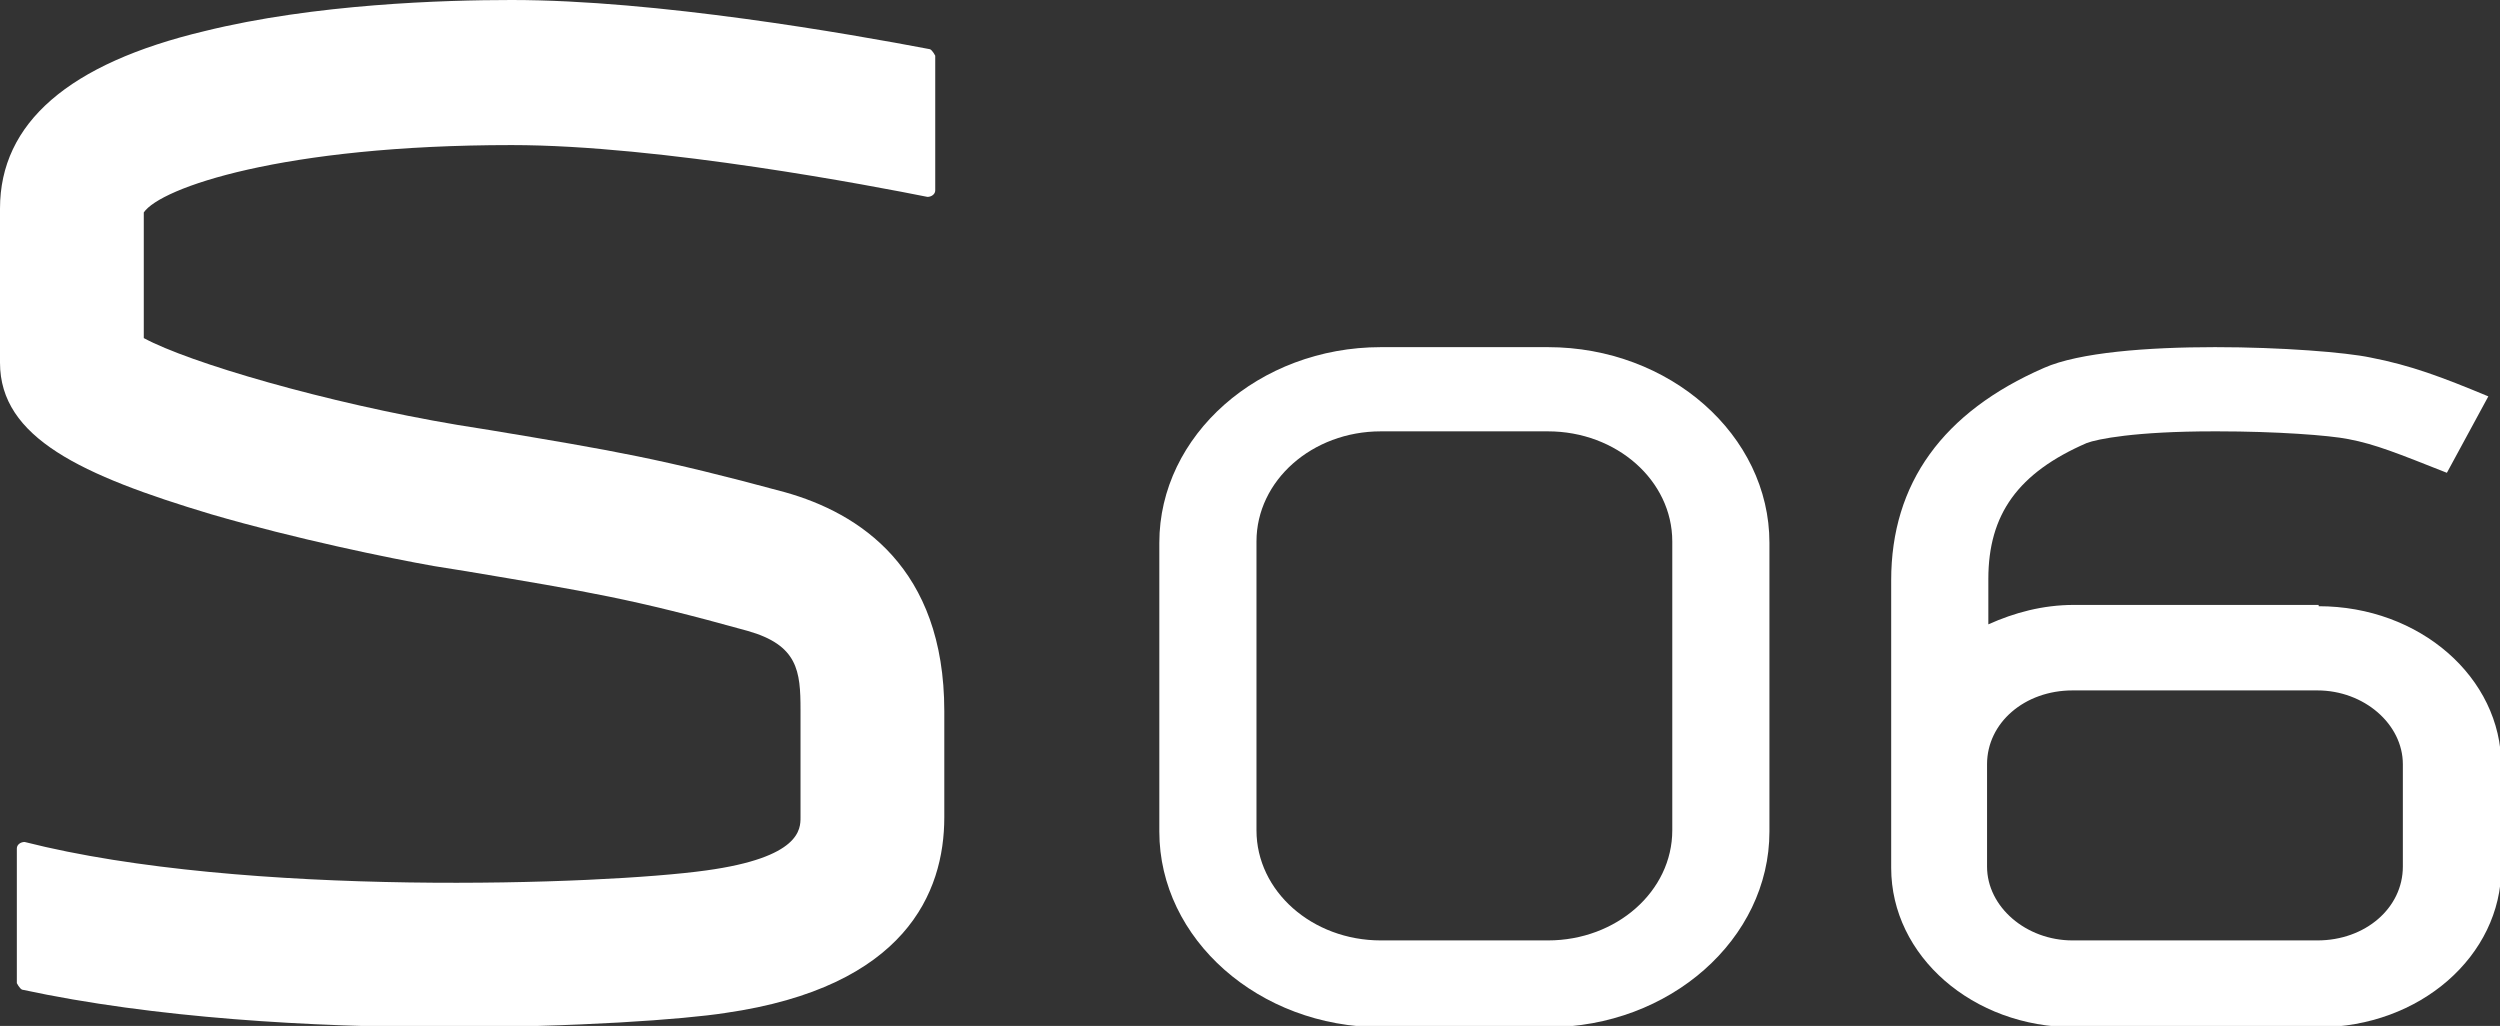
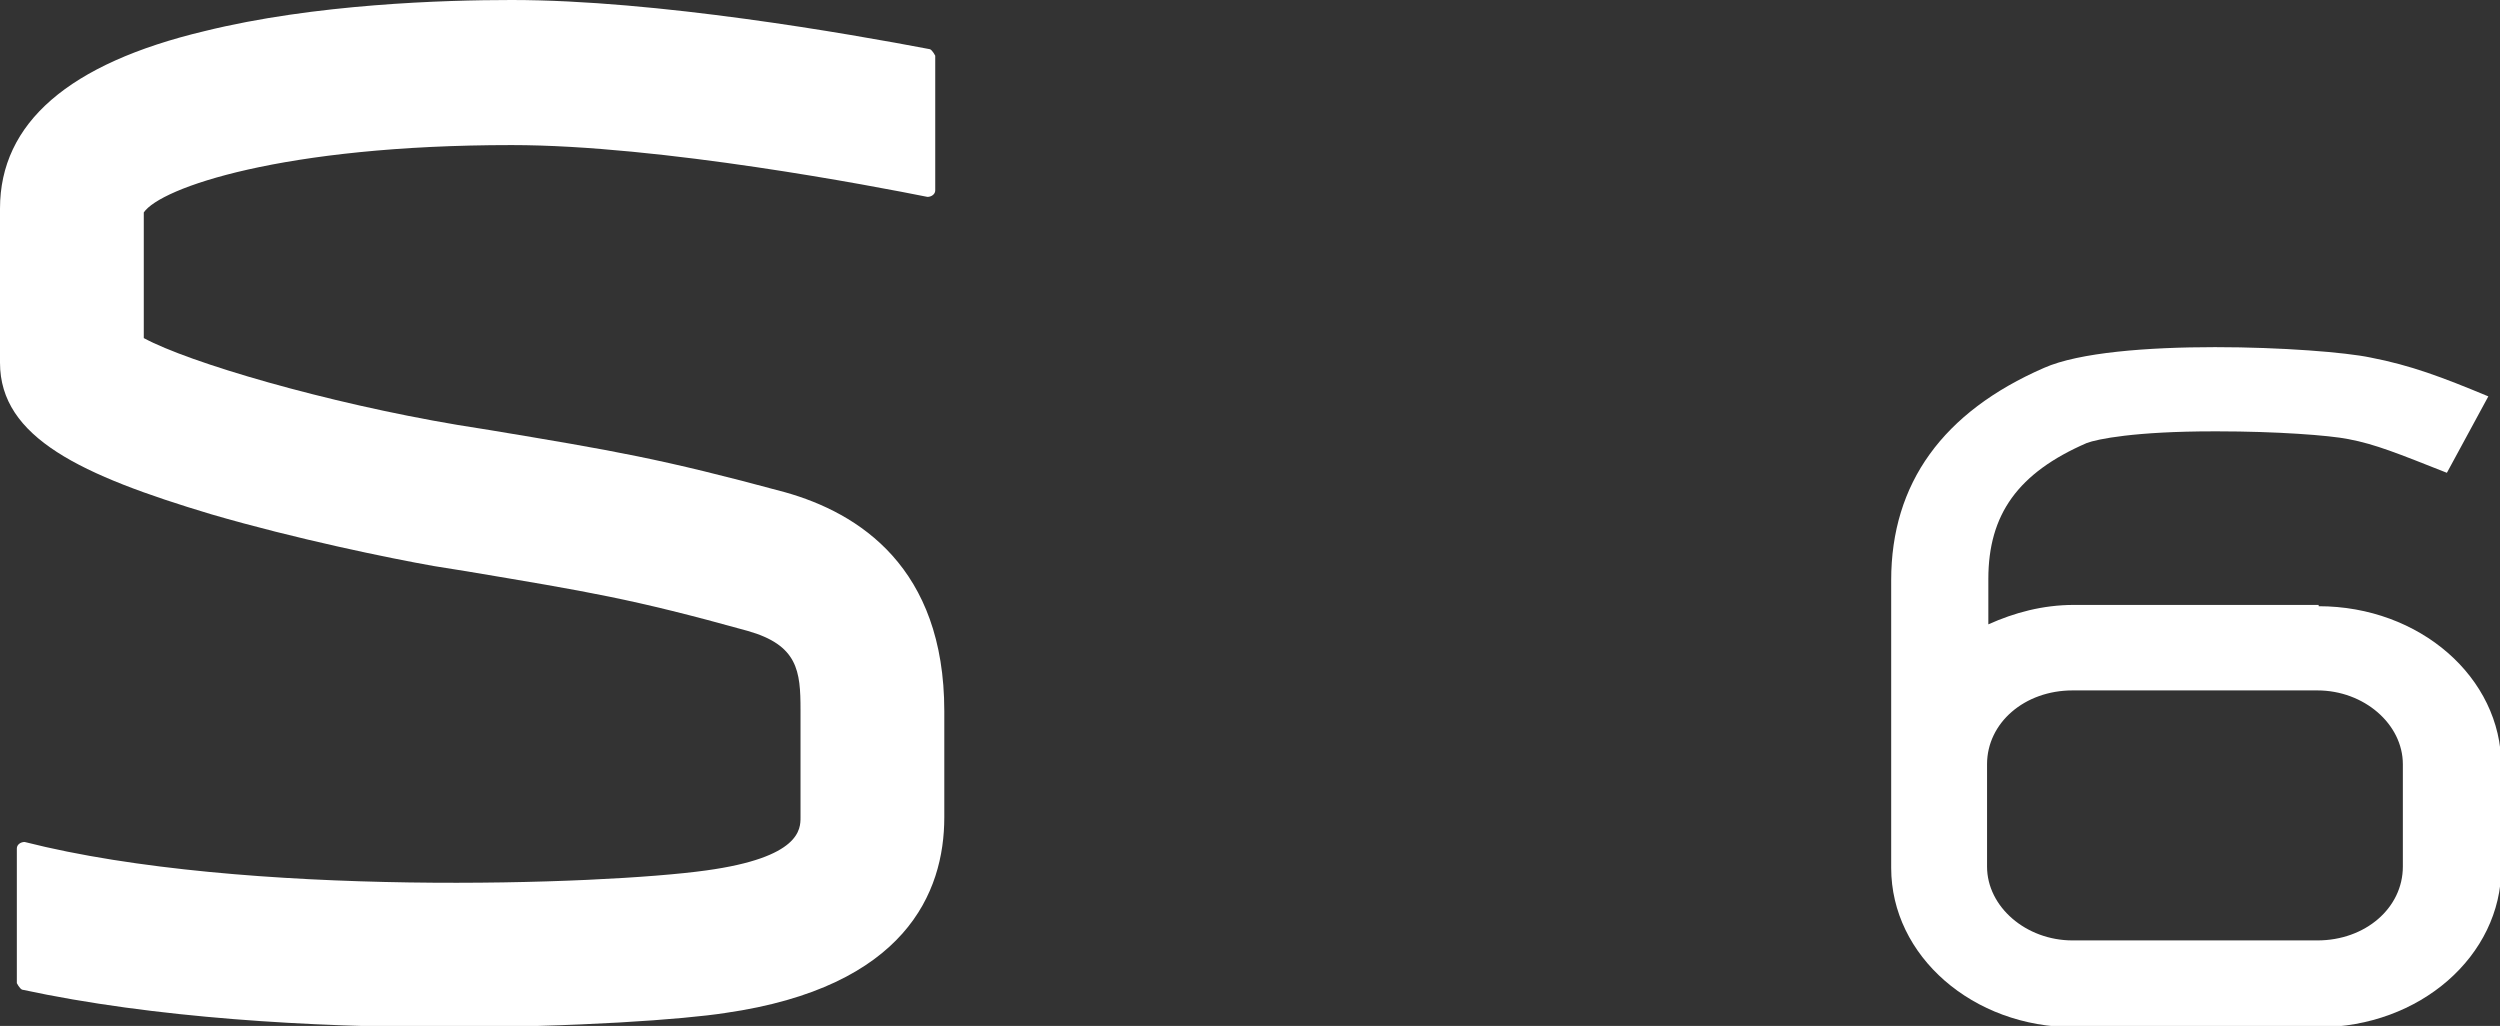
<svg xmlns="http://www.w3.org/2000/svg" id="Capa_2" data-name="Capa 2" viewBox="0 0 19.3 7.92">
  <rect x="0" y="0" width="19.3" height="7.92" fill="#333333" stroke="none" />
  <defs>
    <style>
      .cls-1 {
        fill: #fff;
      }
    </style>
  </defs>
  <g id="Capa_1-2" data-name="Capa 1">
    <g>
      <path class="cls-1" d="M17.9,4.67h-1.89c-.24,0-.46.06-.66.15v-.35c0-.5.23-.82.76-1.05.08-.03.37-.09.98-.09,0,0,.02,0,.03,0,.45,0,.86.03,1.01.06.21.04.38.11.76.26l.32-.59c-.36-.15-.6-.24-.91-.3-.38-.08-1.98-.16-2.52.08-.78.34-1.18.89-1.18,1.64v2.22c0,.68.63,1.23,1.41,1.23h1.89c.78,0,1.41-.55,1.41-1.23v-.79c0-.68-.63-1.23-1.41-1.23ZM18.55,6.69c0,.32-.29.57-.66.57h-1.89c-.36,0-.66-.26-.66-.57v-.79c0-.32.29-.57.66-.57h1.89c.36,0,.66.26.66.57v.79Z" />
-       <path class="cls-1" d="M11.95,2.68h-1.29c-.94,0-1.71.68-1.71,1.51v2.23c0,.83.77,1.51,1.71,1.51h1.29c.94,0,1.71-.68,1.71-1.51v-2.23c0-.83-.77-1.51-1.71-1.51ZM12.91,6.41c0,.47-.43.85-.96.85h-1.29c-.53,0-.96-.38-.96-.85v-2.23c0-.47.43-.85.96-.85h1.29c.53,0,.96.38.96.85v2.23Z" />
      <path class="cls-1" d="M6.06,3.8c-.96-.26-1.32-.32-2.28-.48l-.25-.04c-1.01-.17-2.07-.48-2.42-.67,0-.16,0-.29,0-.42,0-.17,0-.33,0-.55.13-.19,1.07-.52,2.84-.52,1.15,0,2.81.32,3.21.4.03,0,.06-.02.06-.05V.43s-.02-.04-.04-.05c-.63-.12-2.11-.38-3.23-.38-.52,0-1.52.03-2.37.24C.53.49,0,.95,0,1.61c0,.23,0,.4,0,.58,0,.18,0,.36,0,.61C0,3.38.63,3.67,1.63,3.97c.65.19,1.38.34,1.72.4l.25.04c.95.16,1.27.21,2.17.46.39.11.41.31.41.61v.83c0,.09,0,.31-.73.41-.79.11-3.57.21-5.26-.22-.03,0-.06.02-.06.05v1.04s.02.04.04.05c1.02.22,2.24.29,3.28.29,1,0,1.83-.06,2.15-.11,1.39-.2,1.69-.93,1.69-1.51v-.82c0-1.11-.66-1.53-1.23-1.69Z" />
    </g>
  </g>
</svg>